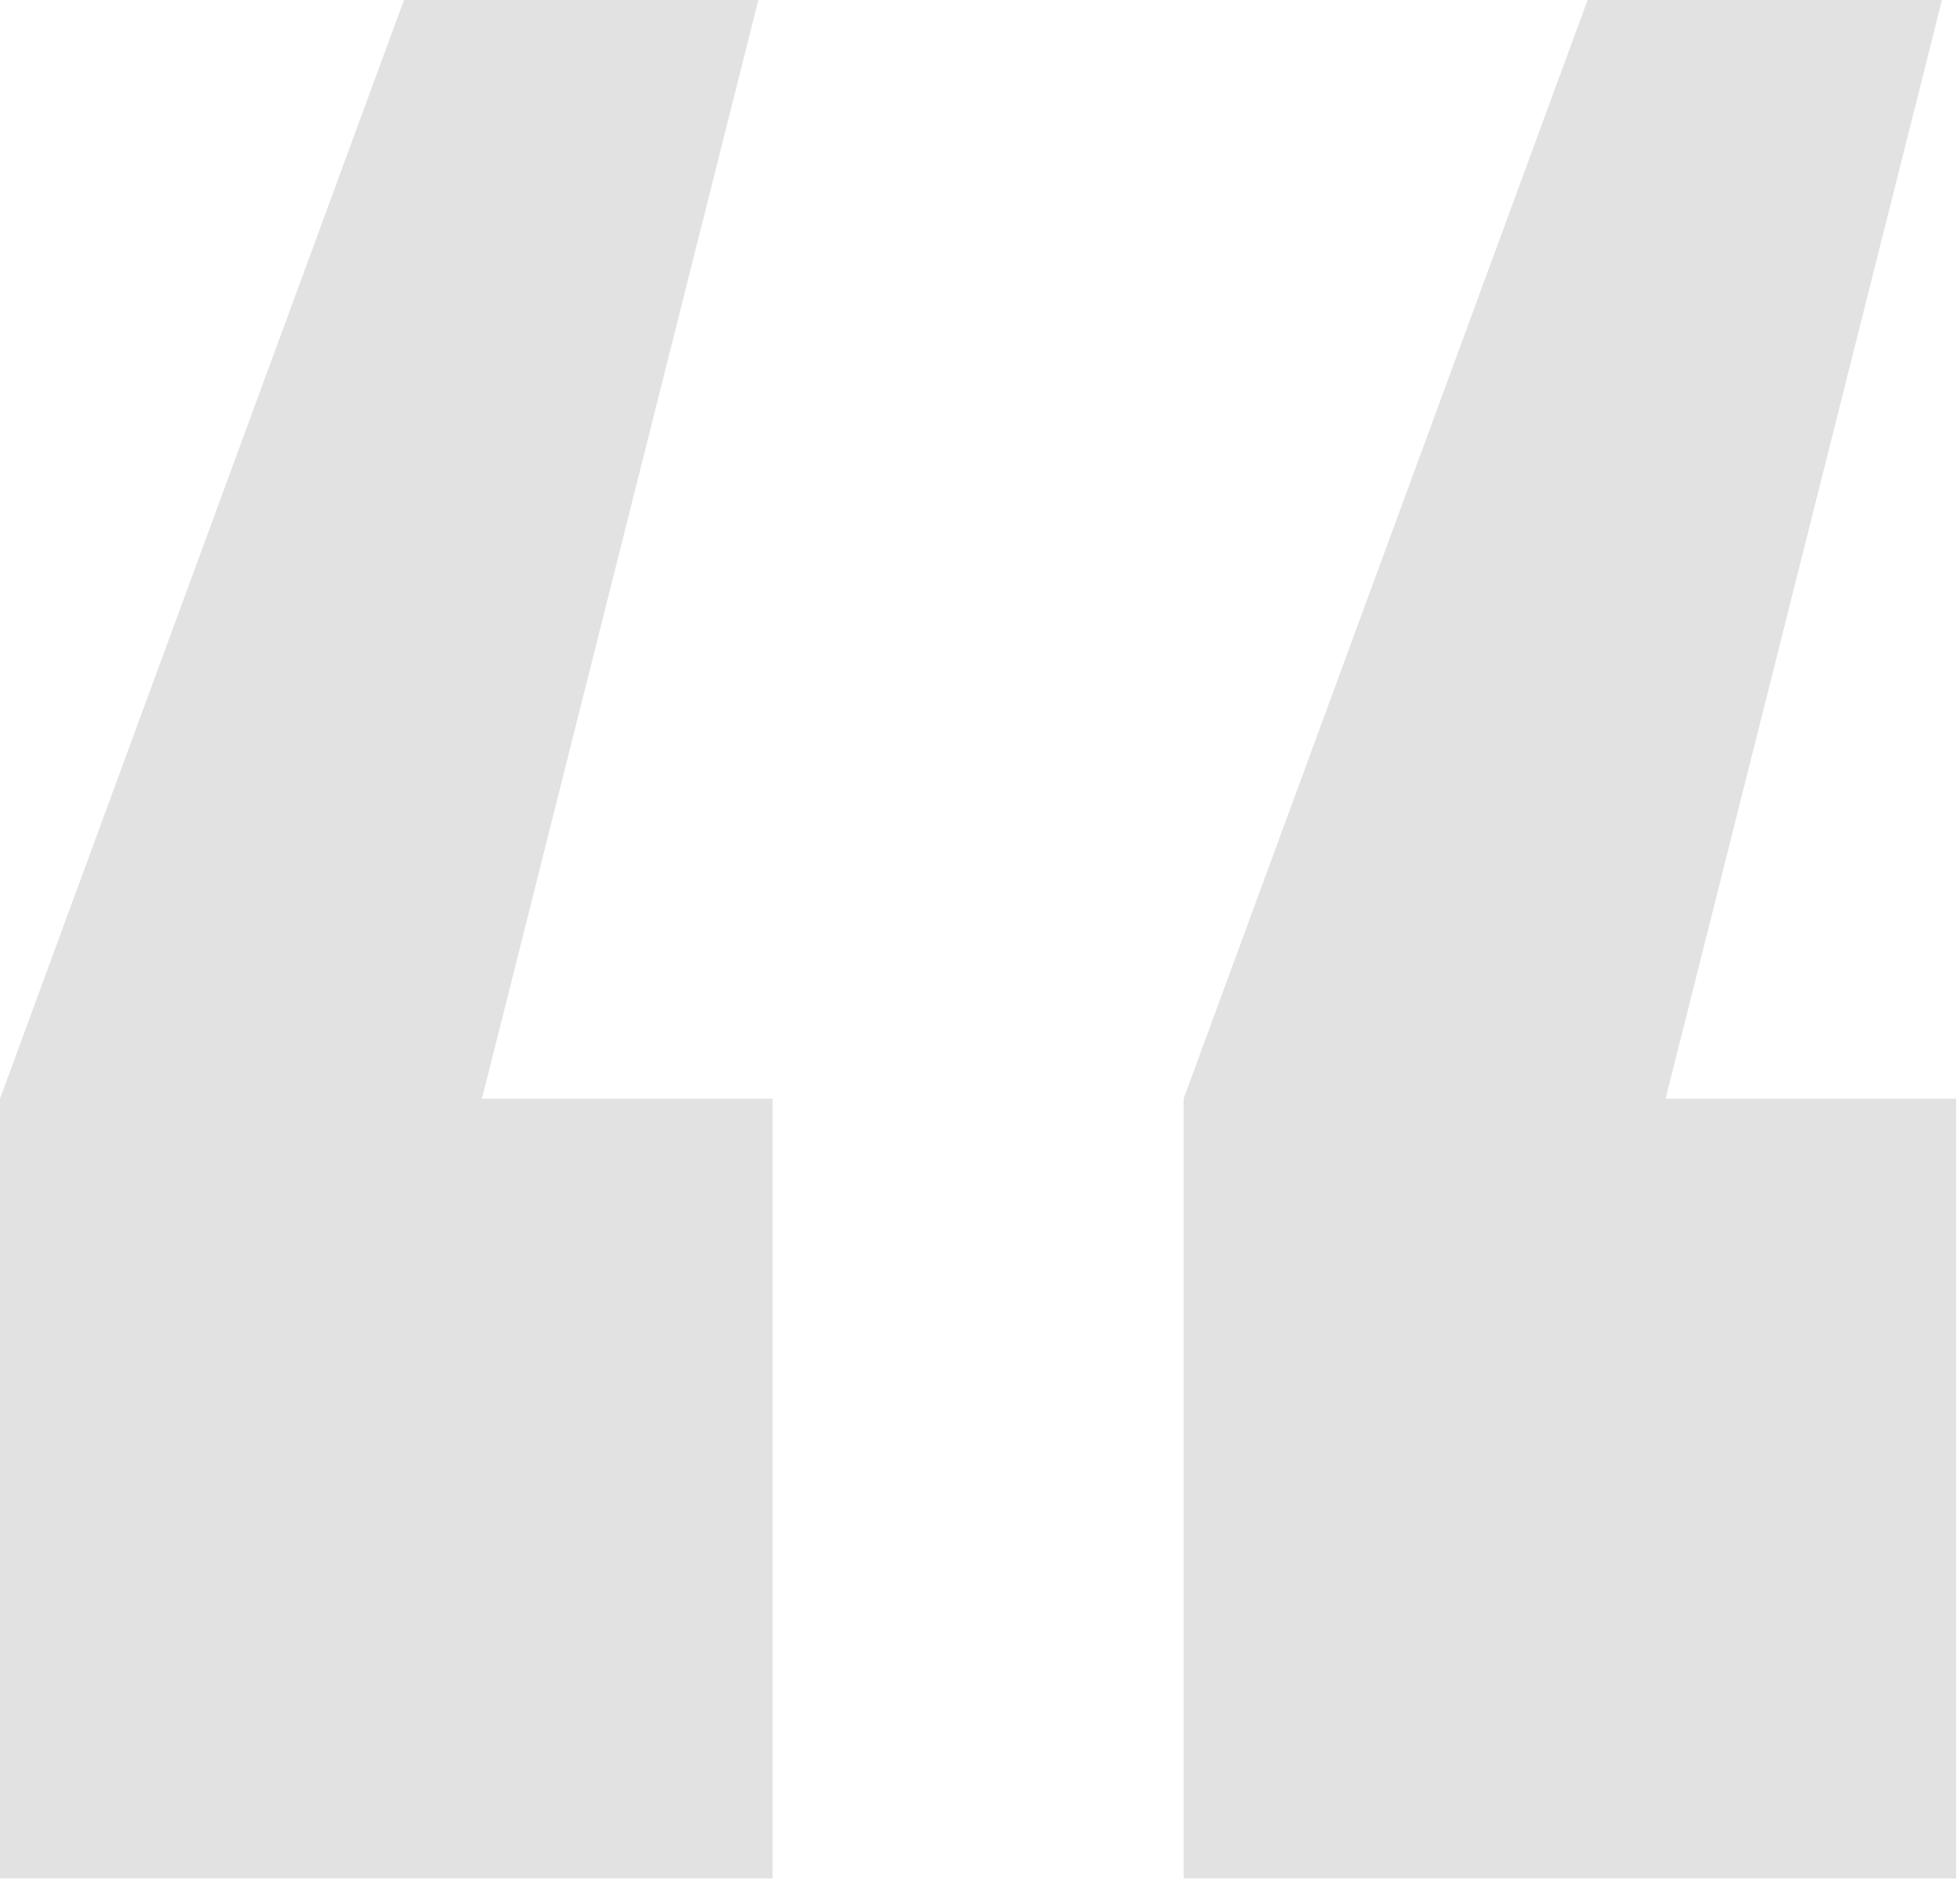
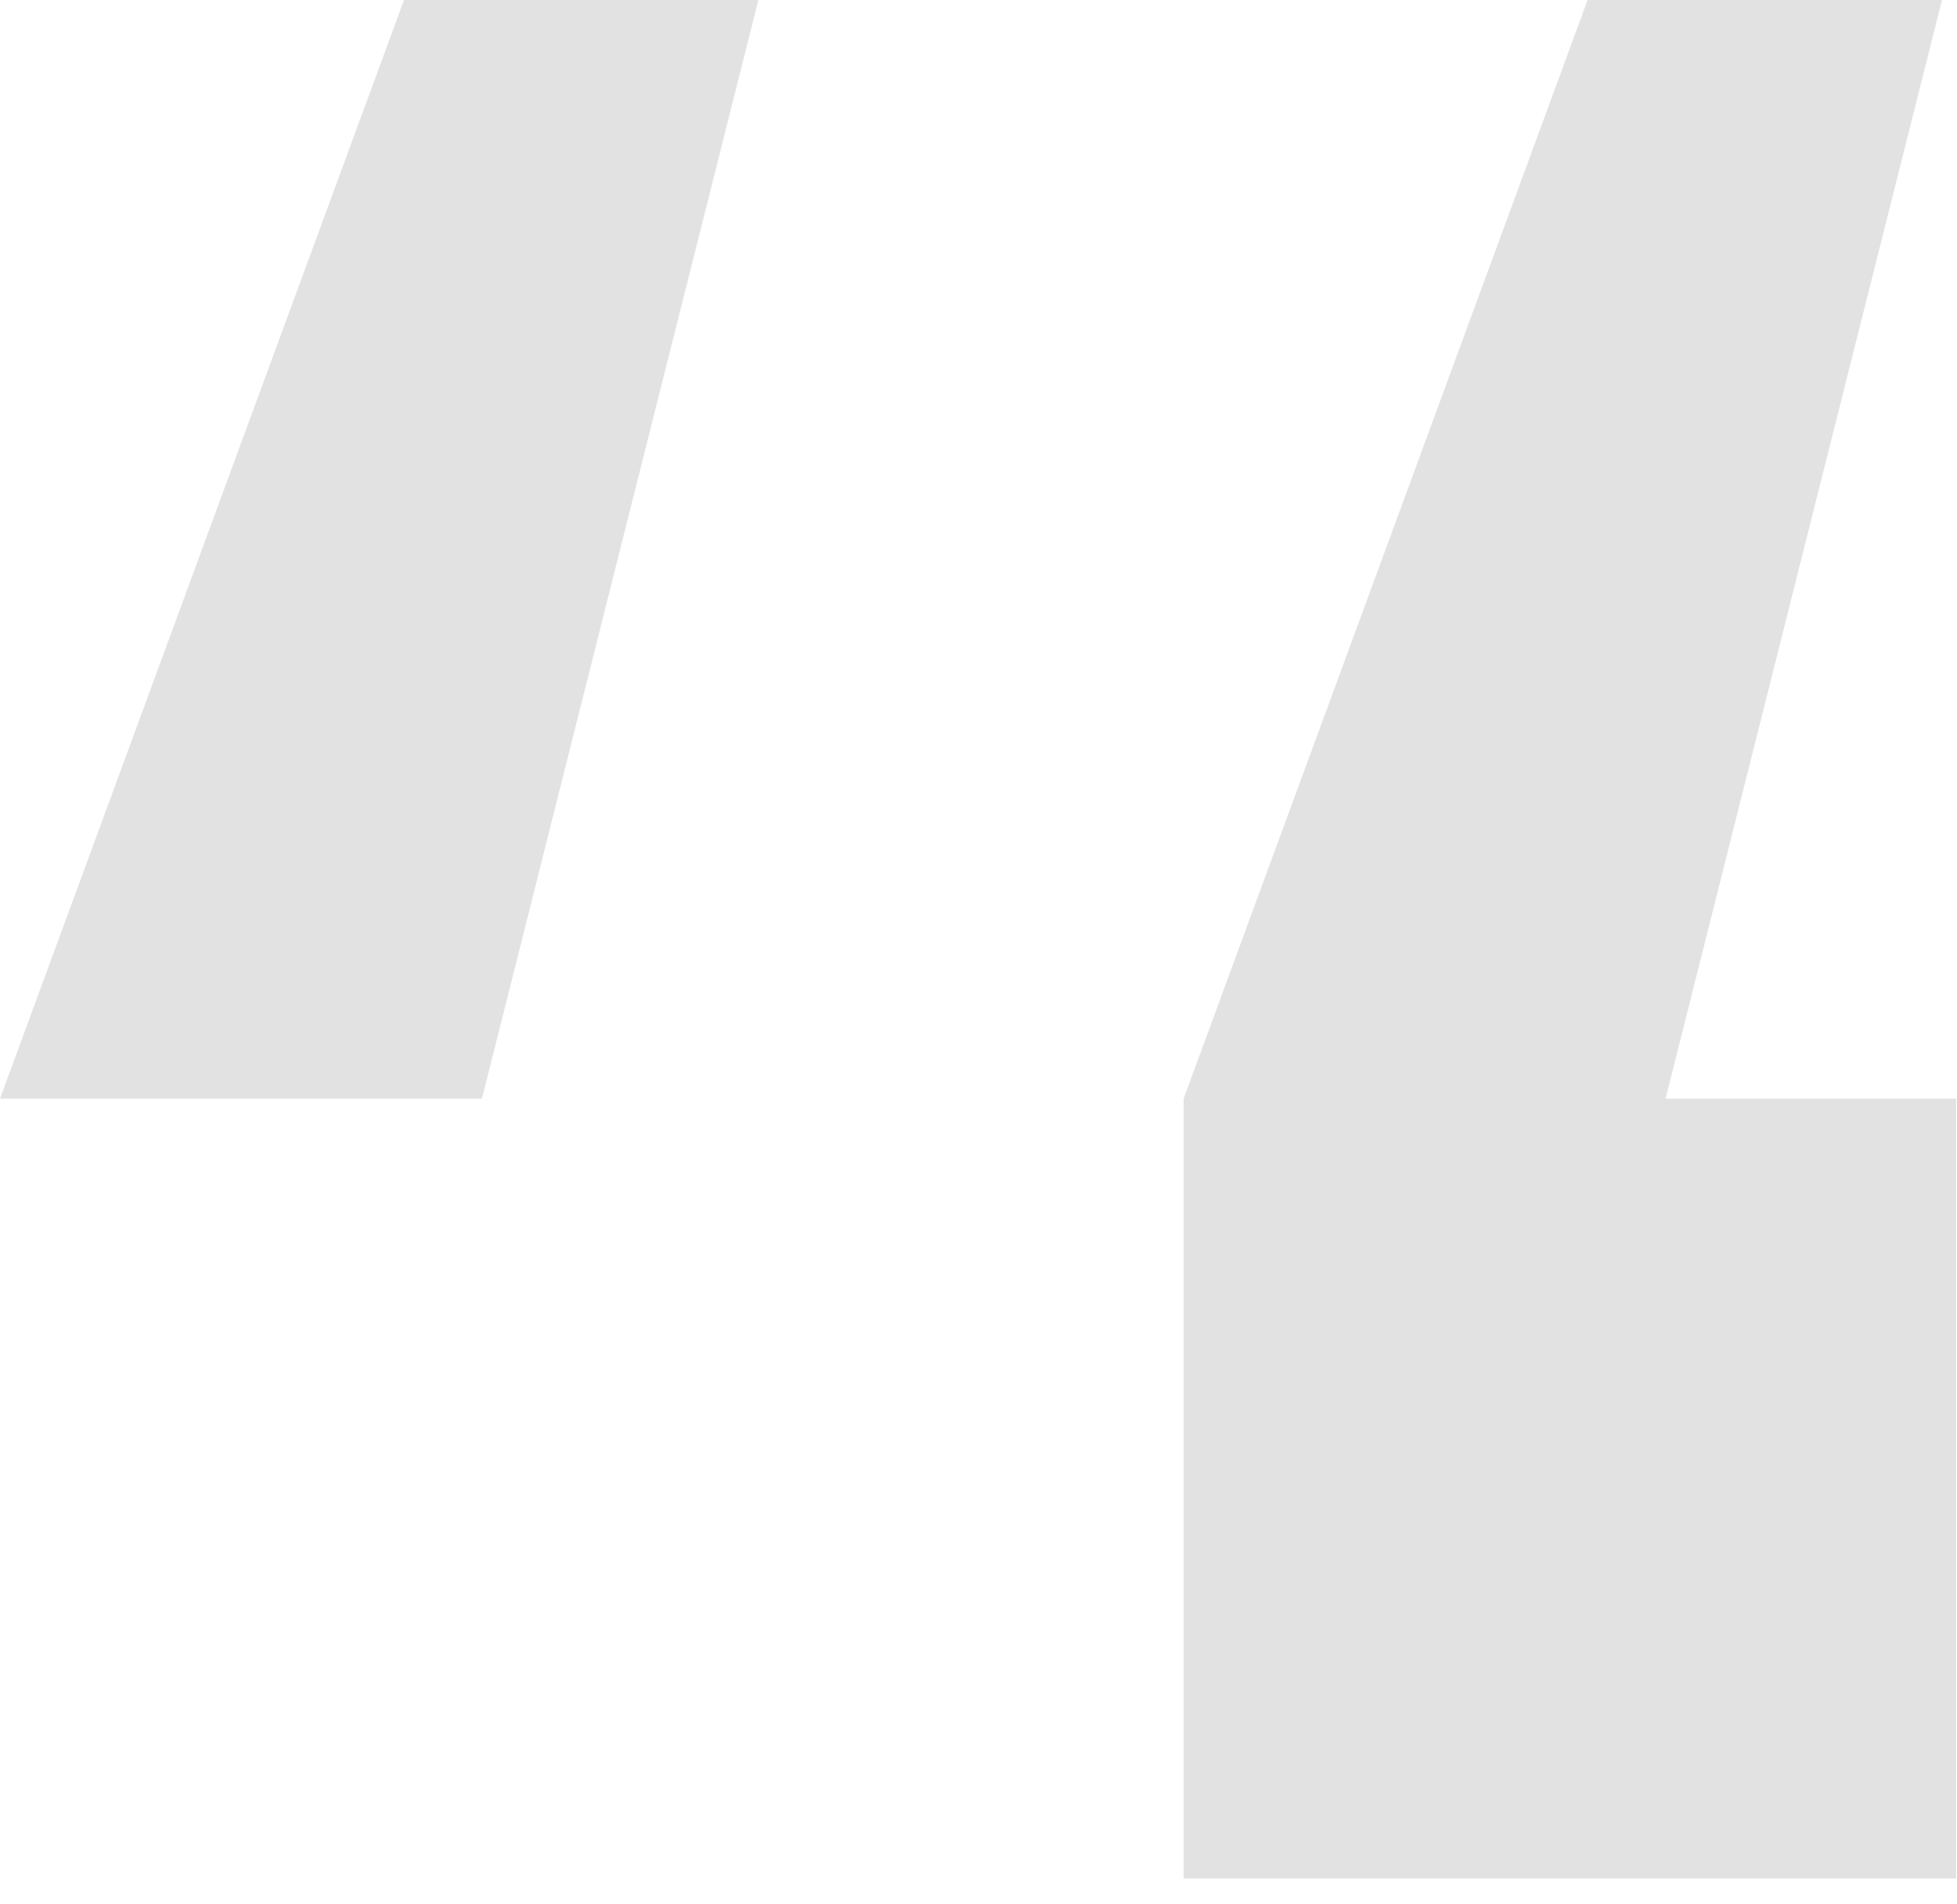
<svg xmlns="http://www.w3.org/2000/svg" width="37" height="36" viewBox="0 0 37 36" fill="none">
-   <path opacity="0.13" d="M0 20.77L7.638 0H14.338L9.112 20.77H14.606V35.51H0V20.77ZM22.378 35.51V20.77L30.016 0H36.716L31.49 20.77H36.984V35.51H22.378Z" fill="#262626" />
+   <path opacity="0.13" d="M0 20.77L7.638 0H14.338L9.112 20.77H14.606V35.51V20.77ZM22.378 35.51V20.77L30.016 0H36.716L31.49 20.77H36.984V35.51H22.378Z" fill="#262626" />
</svg>